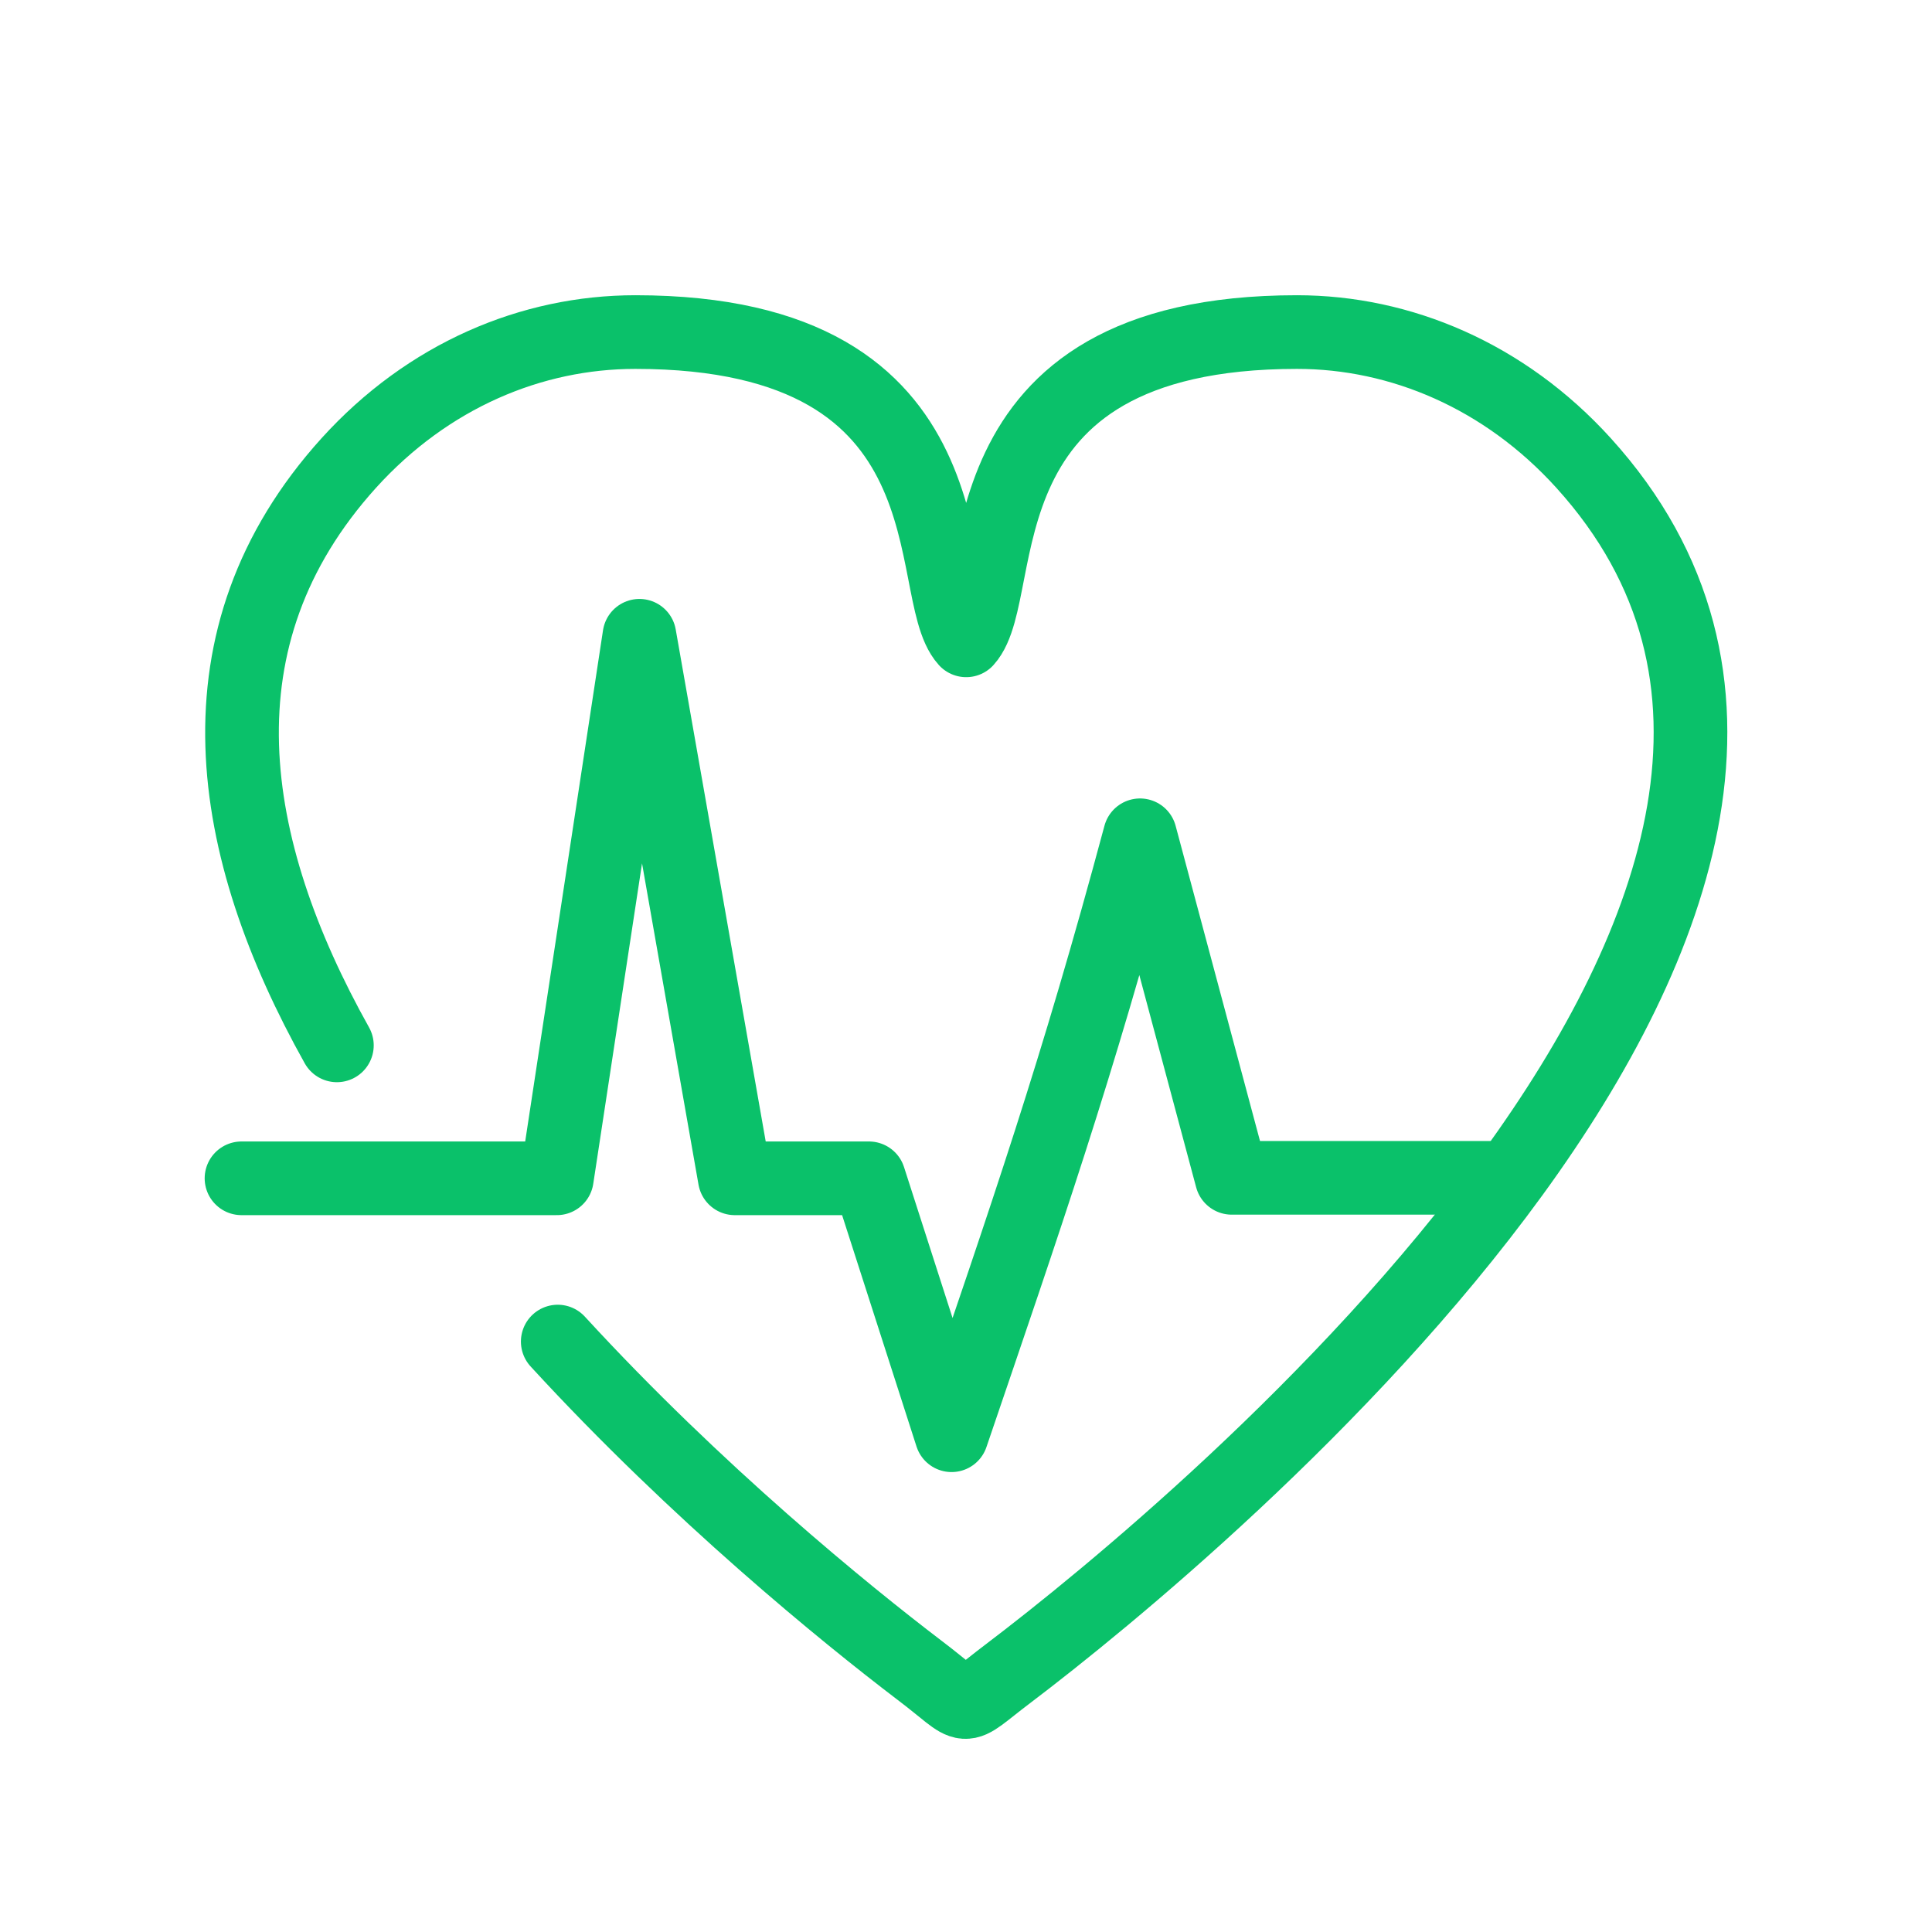
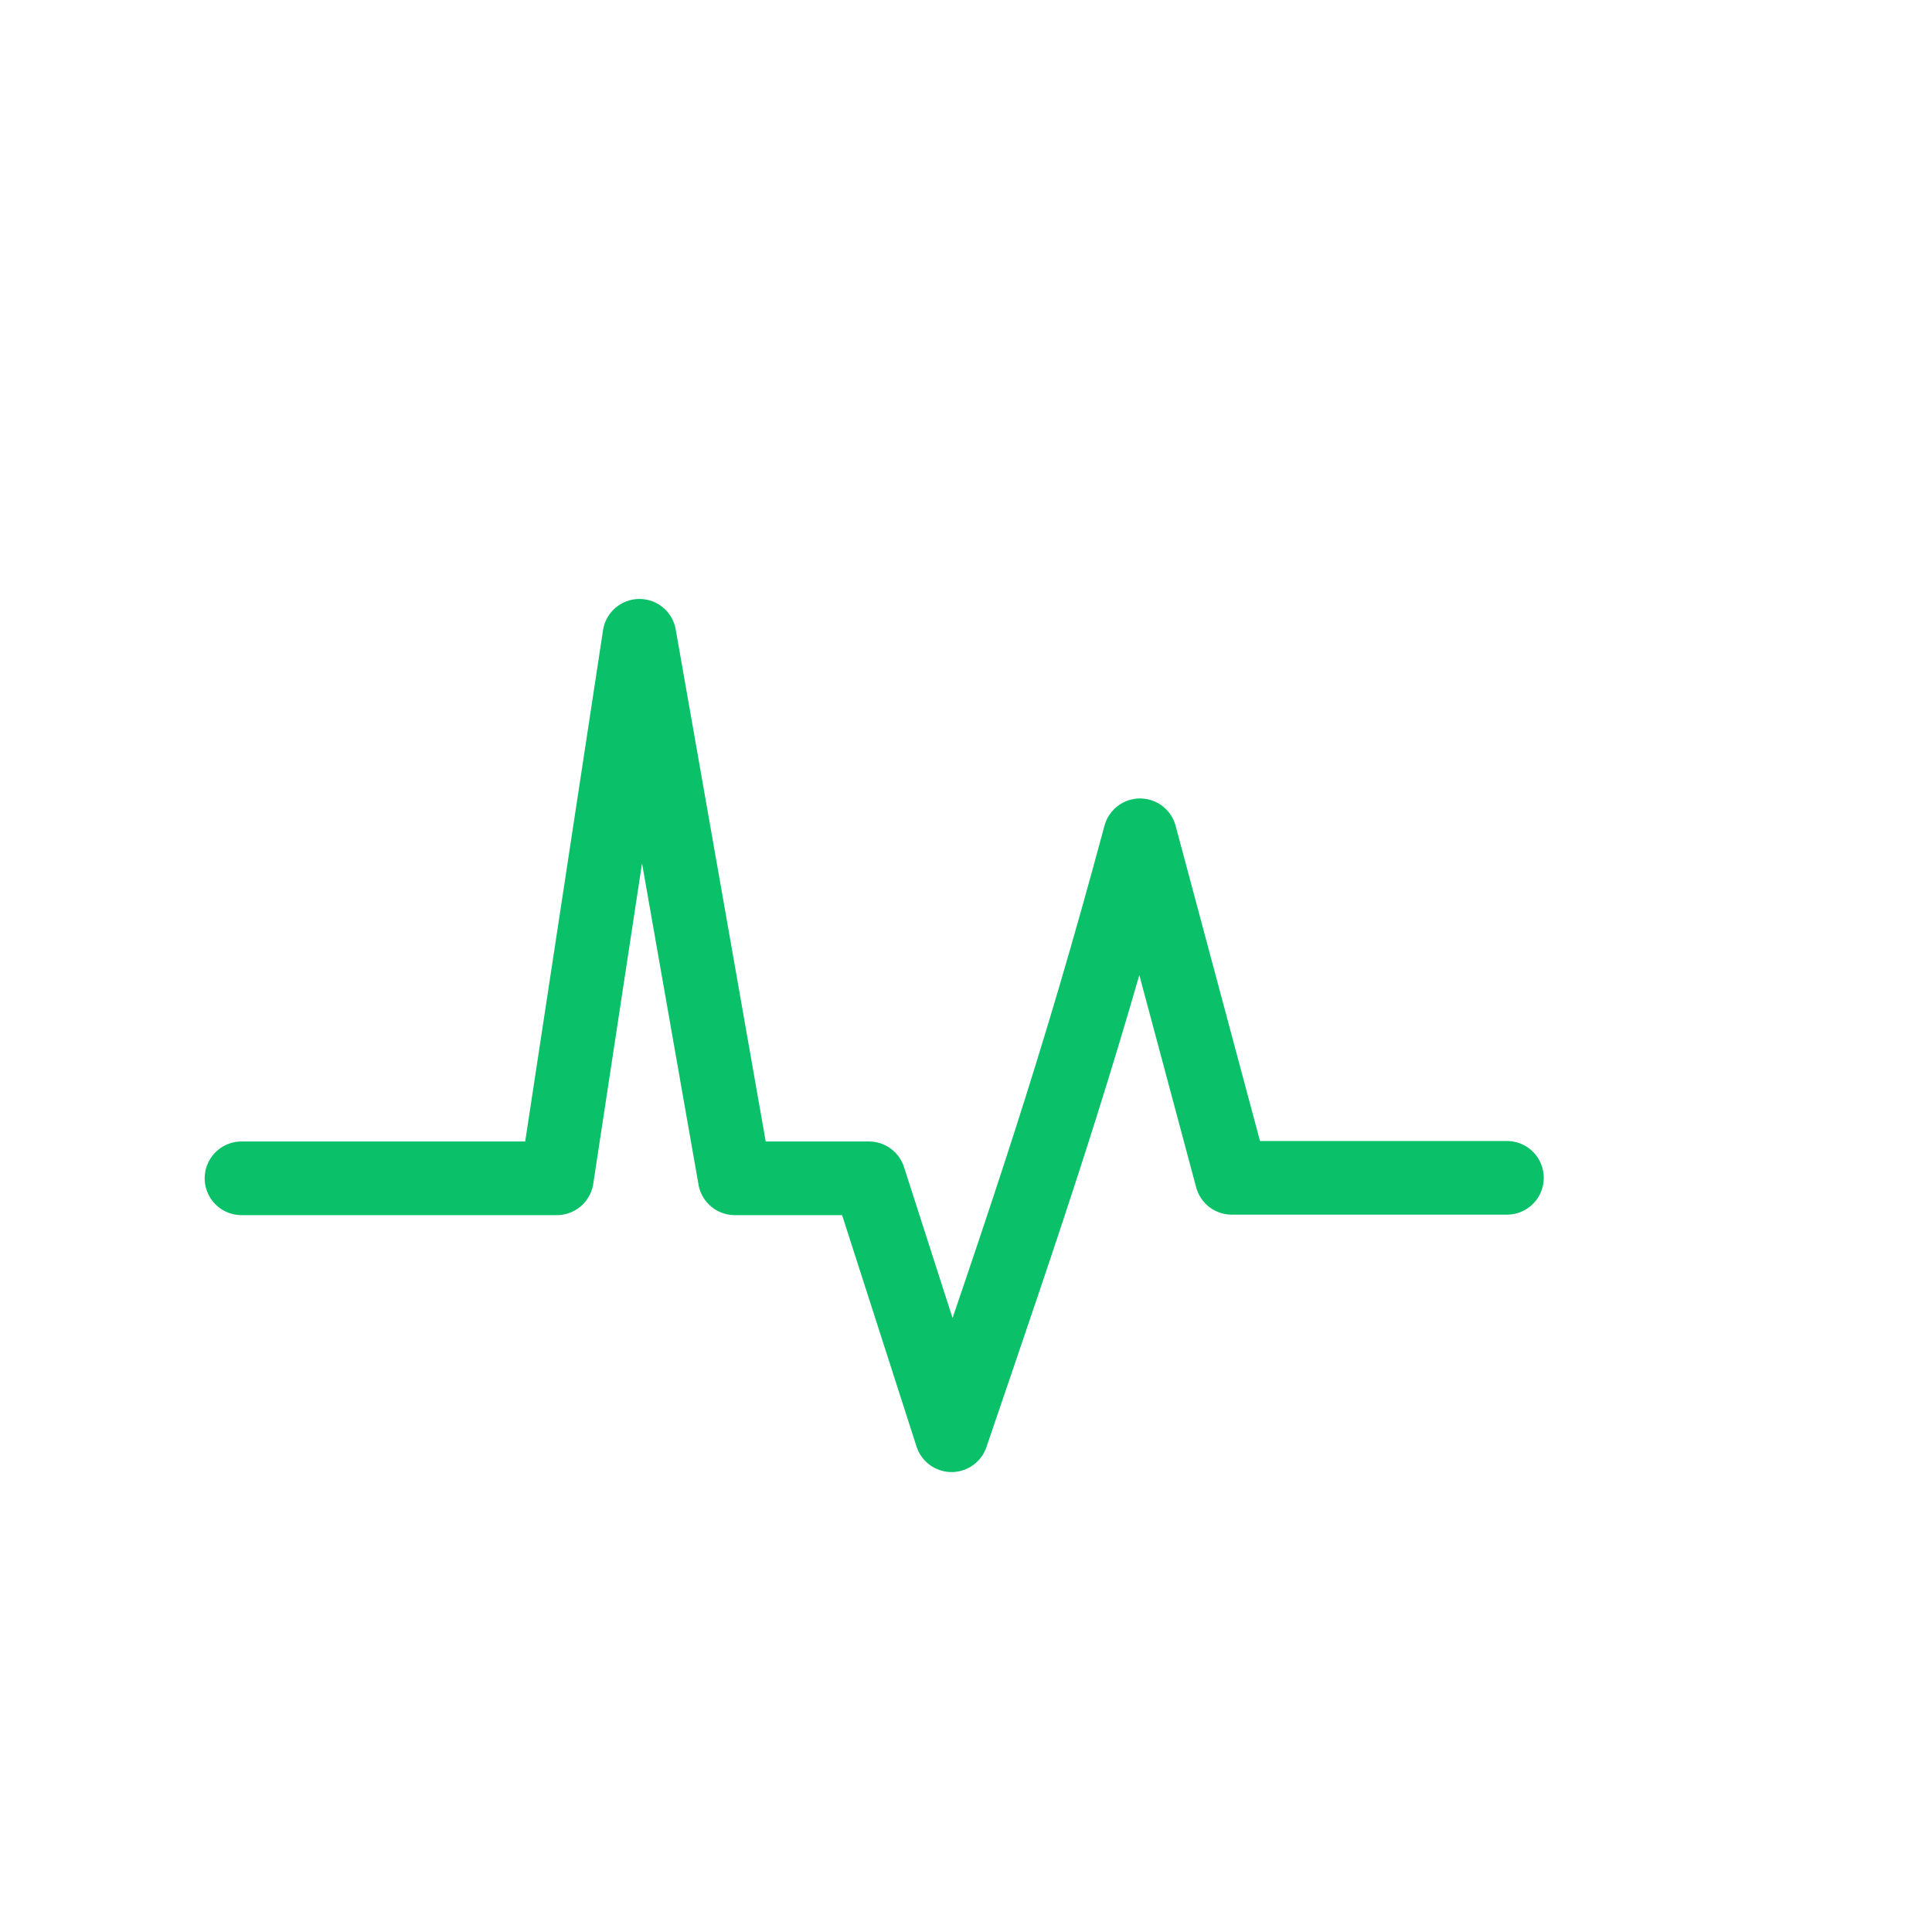
<svg xmlns="http://www.w3.org/2000/svg" width="64" height="64" viewBox="0 0 64 64" fill="none">
-   <path d="M11.16 34.629C7.502 28.087 6.322 21.129 11.553 15.339C14.183 12.435 17.615 11 21.046 11C32.505 11 30.524 19.577 32.006 21.212C33.487 19.577 31.507 11 42.965 11C46.397 11 49.844 12.452 52.459 15.339C65.248 29.456 39.761 50.615 33.397 55.438C31.673 56.739 32.263 56.689 30.449 55.321C28.015 53.468 23.087 49.464 18.476 44.441" stroke="#0AC16A" stroke-width="2.44" stroke-miterlimit="22.926" stroke-linecap="round" stroke-linejoin="round" />
  <path d="M8 39.033H18.446L21.182 21.061L24.341 39.033H28.785L31.522 47.544C34.016 40.218 35.649 35.546 37.765 27.67L40.803 39.017C44.552 39.017 46.17 39.017 49.919 39.017" stroke="#0AC16A" stroke-width="2.44" stroke-miterlimit="22.926" stroke-linecap="round" stroke-linejoin="round" />
</svg>